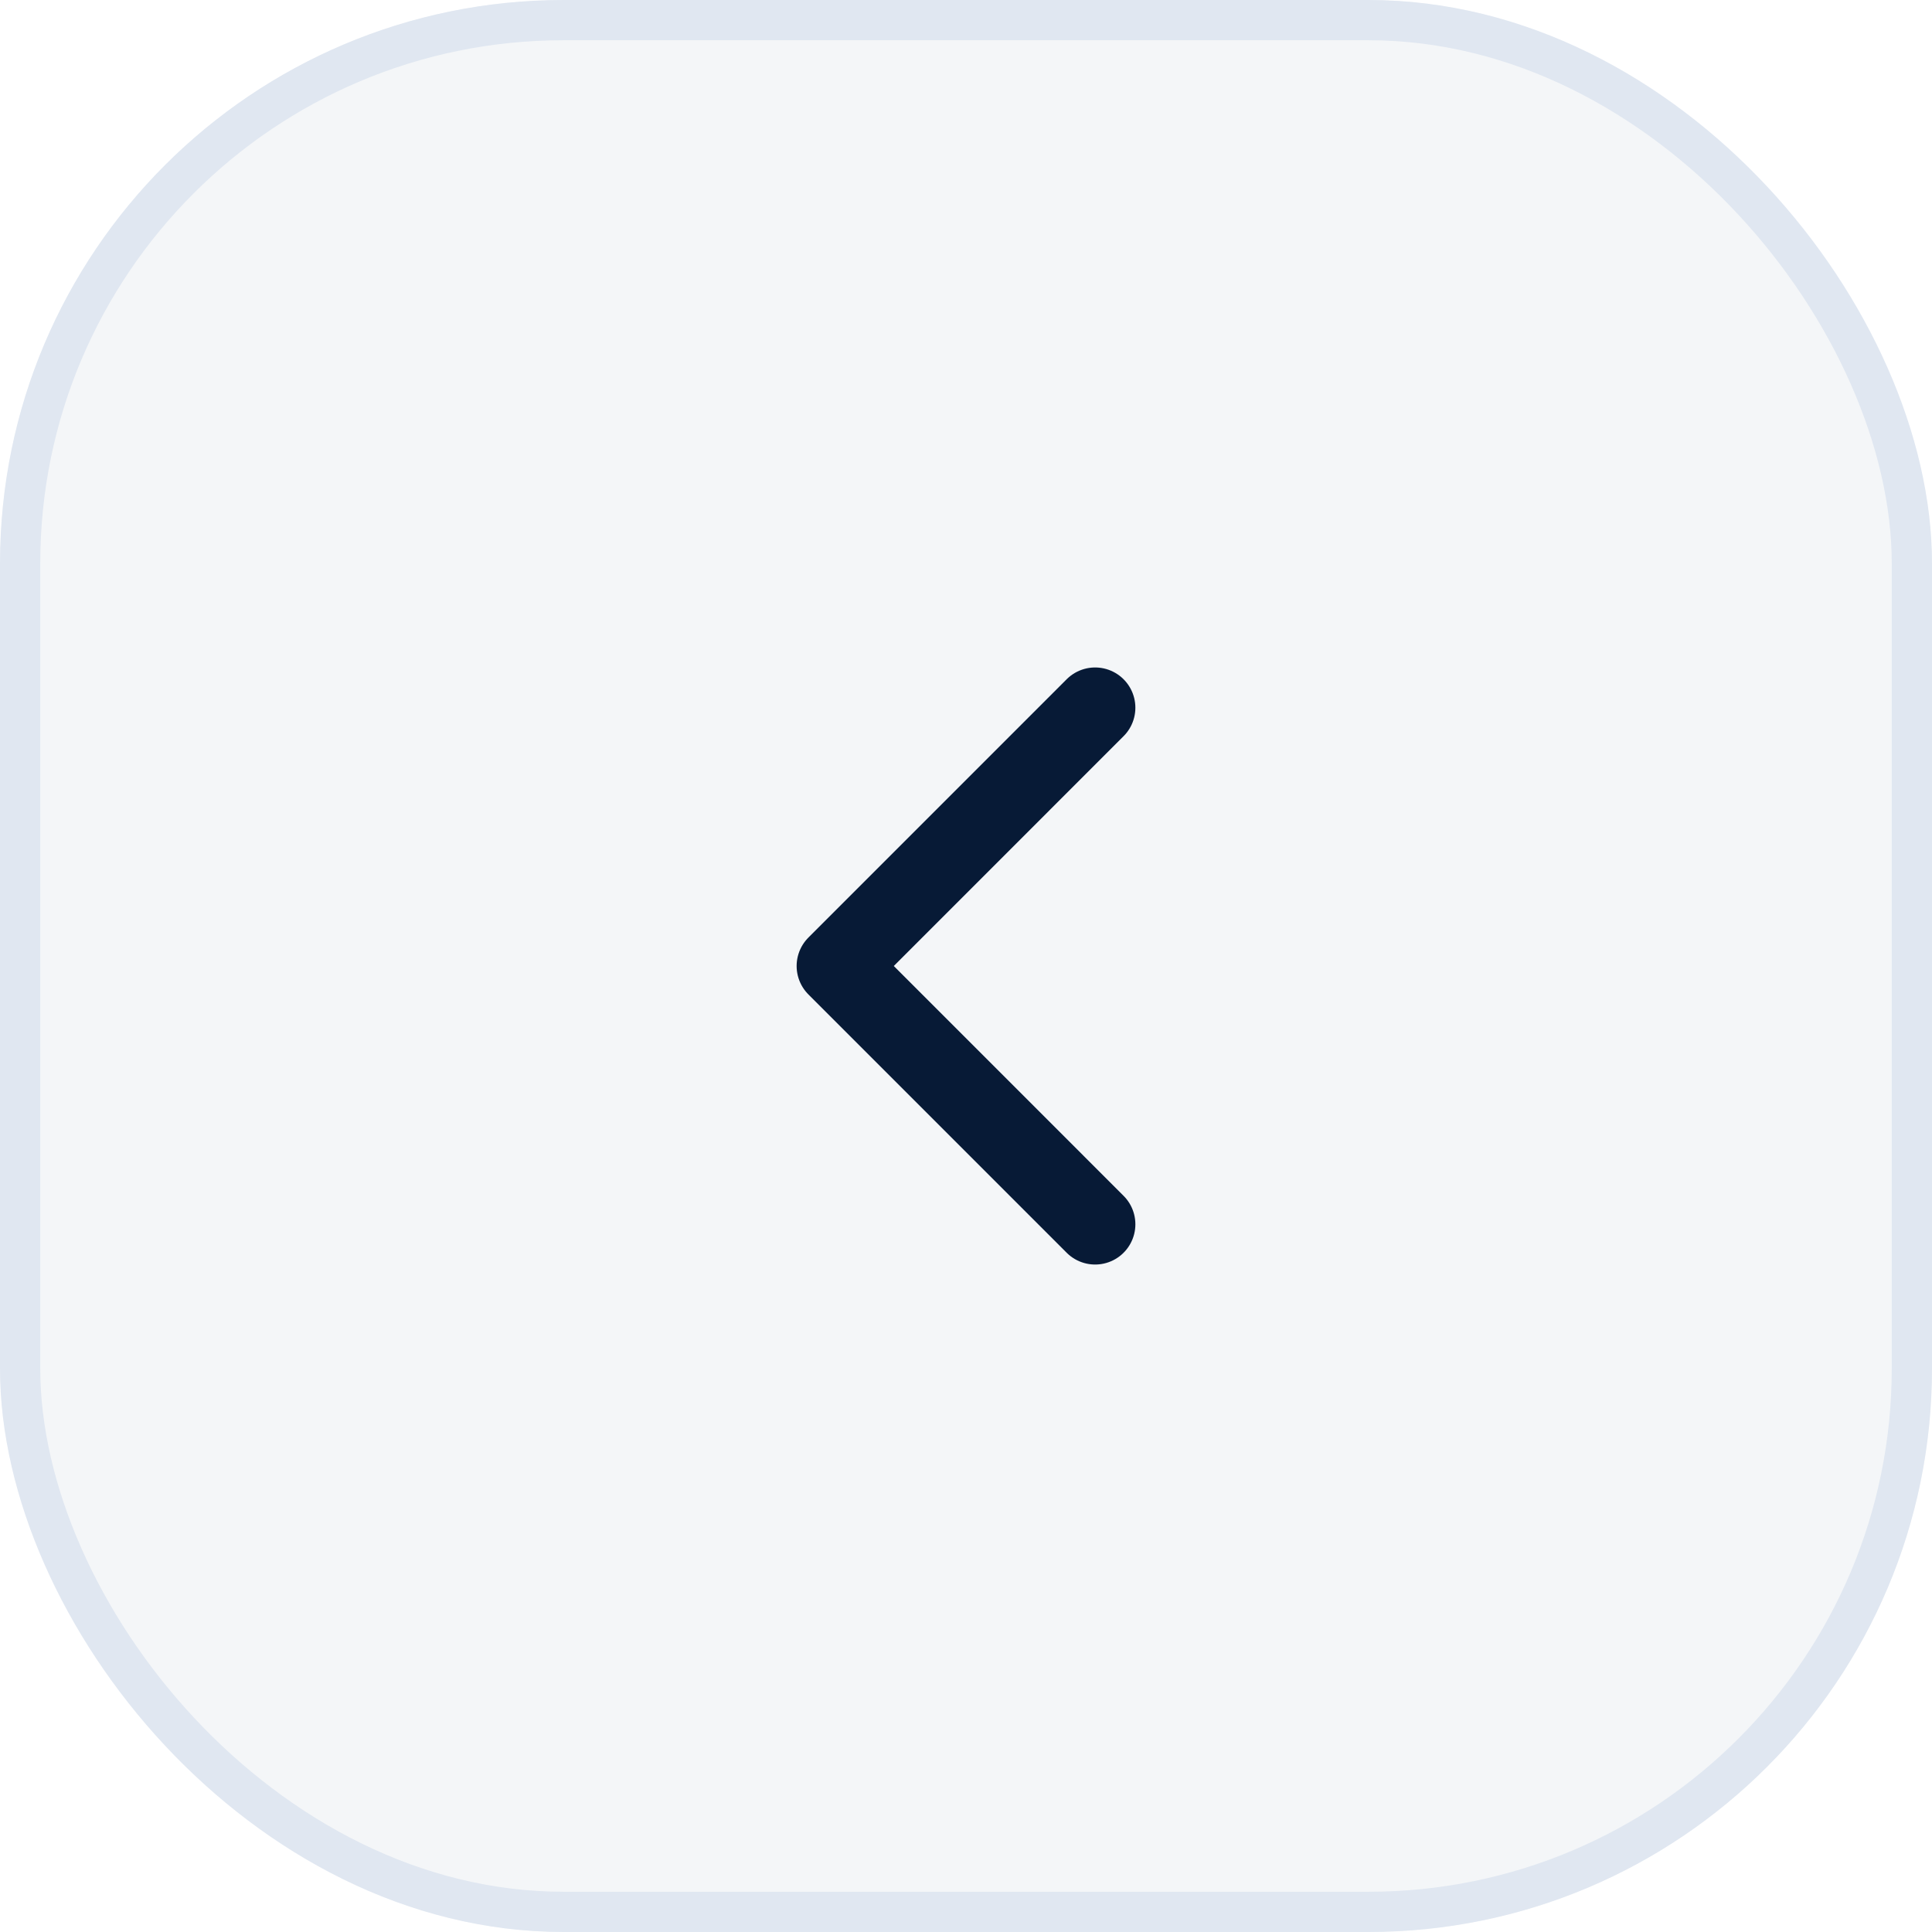
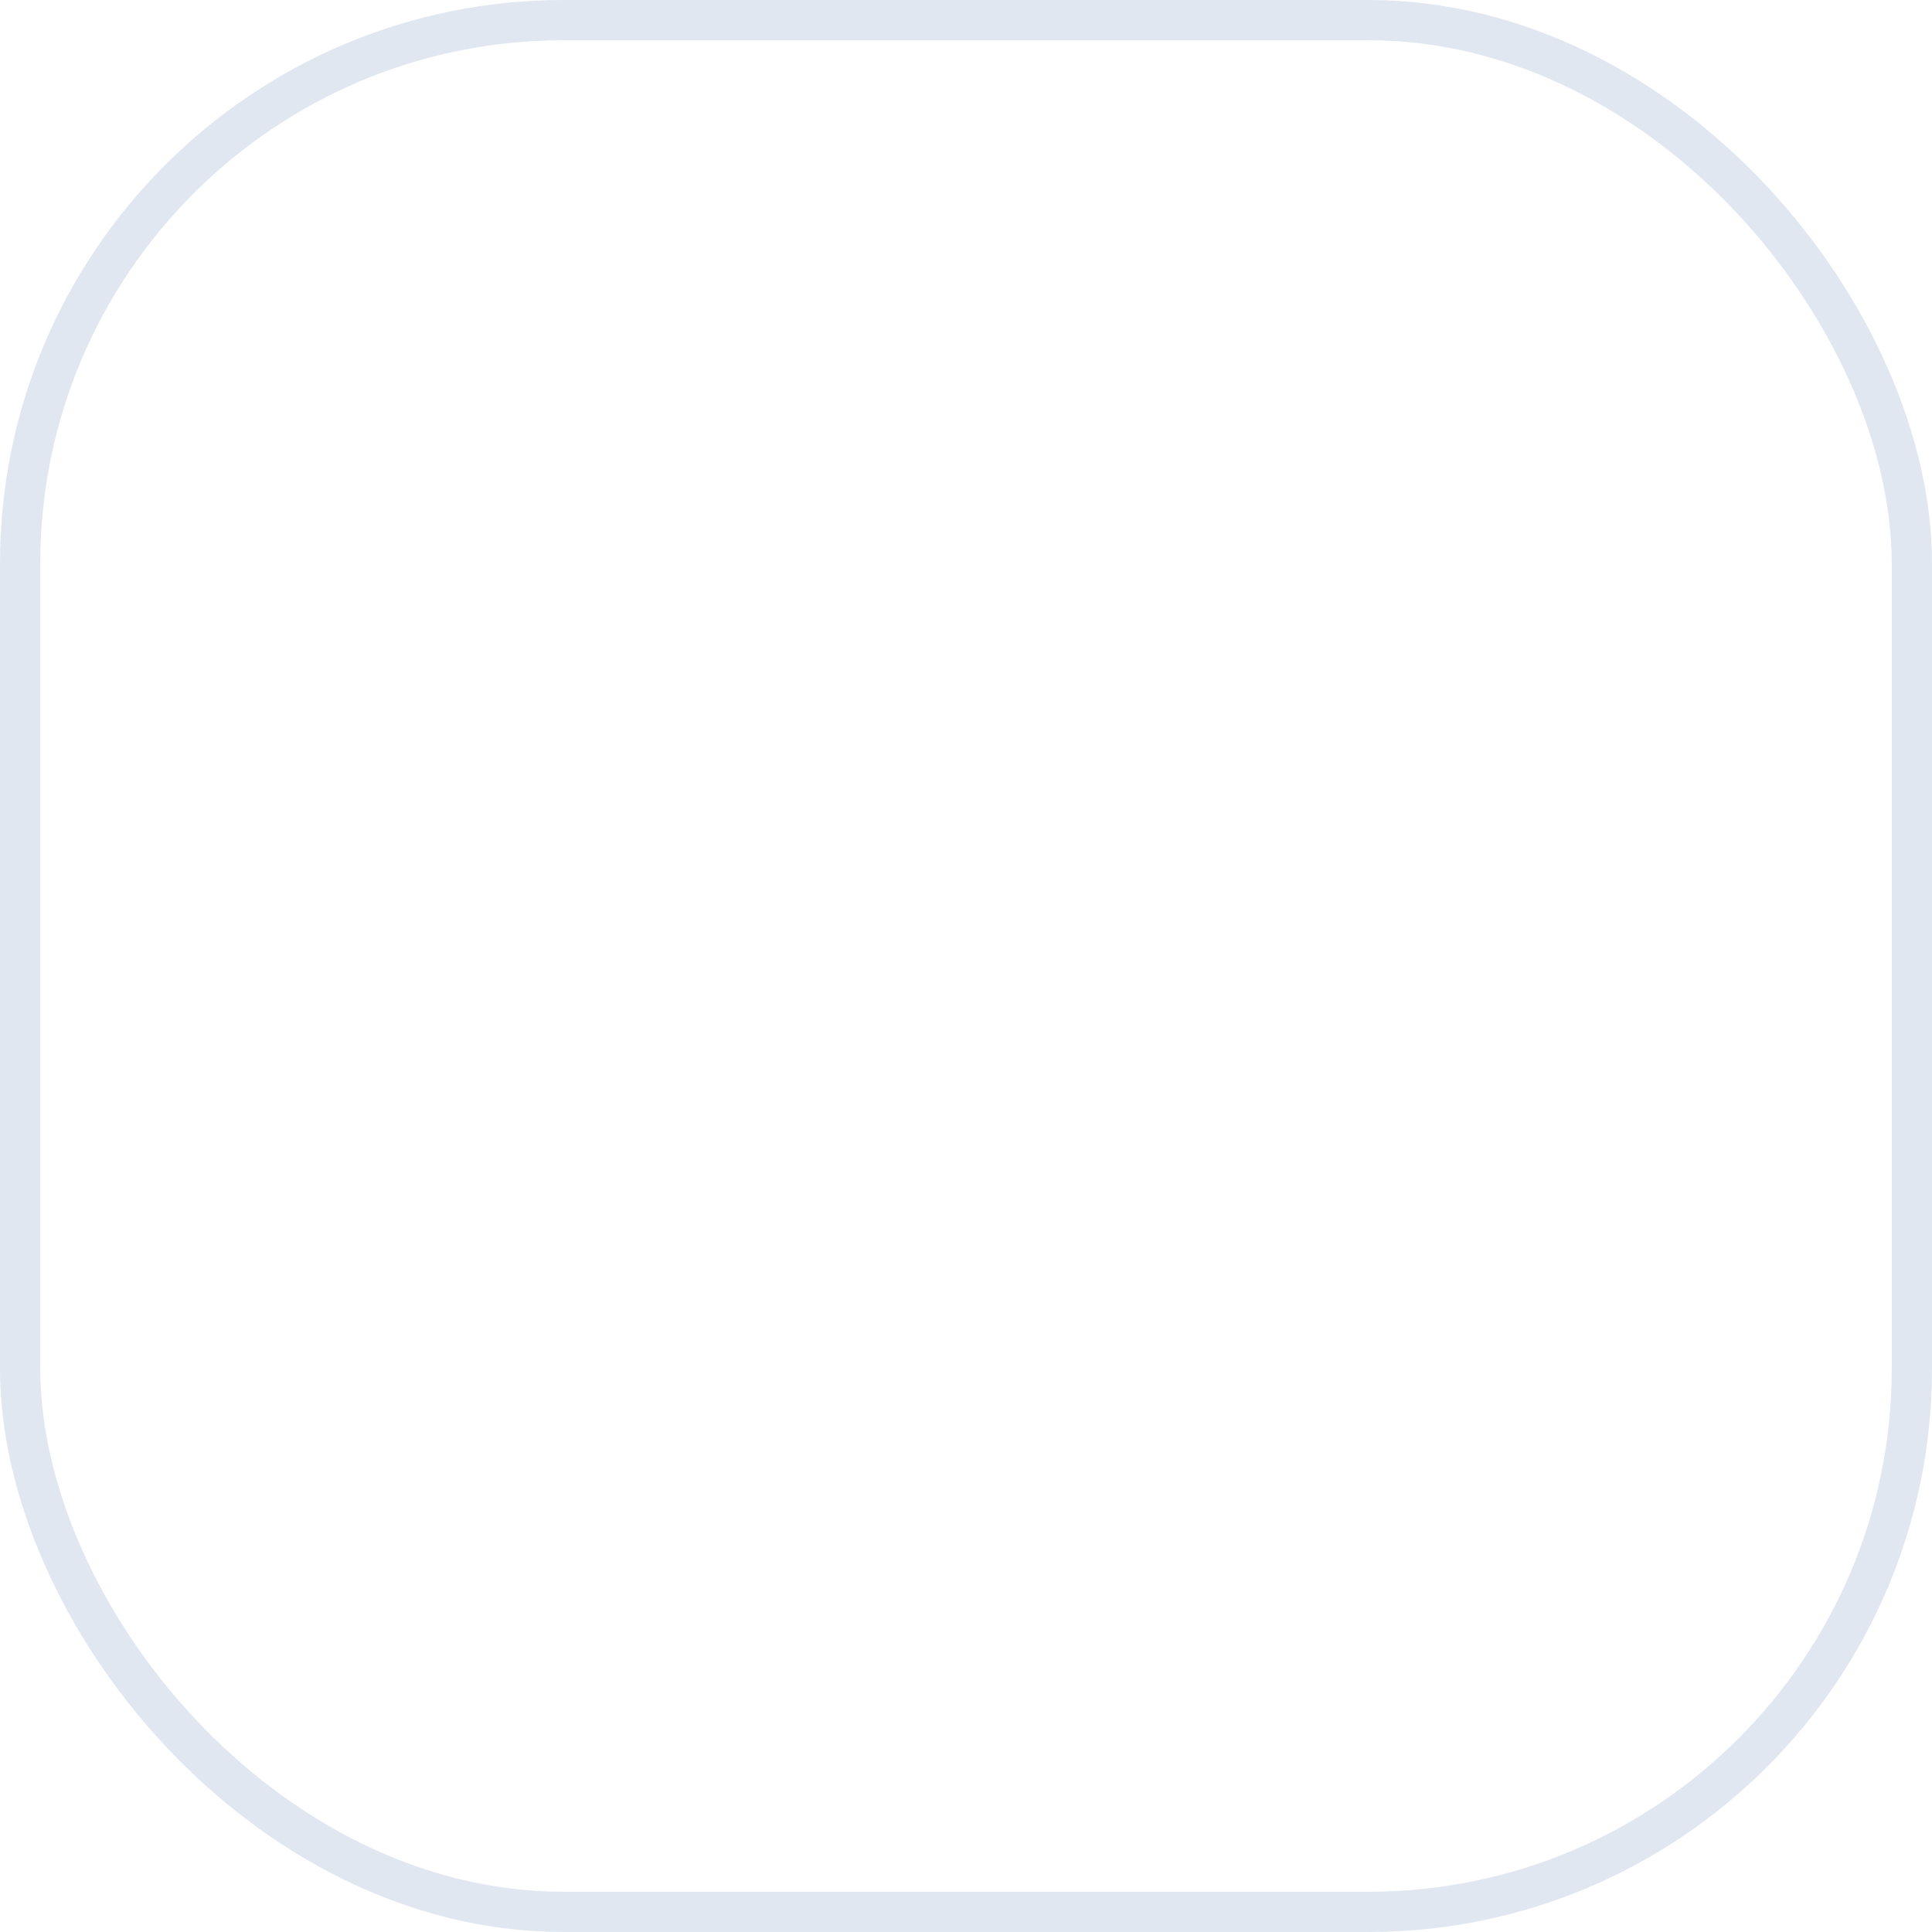
<svg xmlns="http://www.w3.org/2000/svg" width="48" height="48" fill="none">
  <g clip-path="url(#a)">
    <g filter="url(#b)" opacity=".4">
      <path fill="#C7D0DD" fill-opacity=".5" d="M0 0h48v48H0z" />
    </g>
    <path stroke="#071A36" stroke-linecap="round" stroke-linejoin="round" stroke-width="2" d="M27.208 17.583 20.792 24l6.416 6.417" />
  </g>
  <rect width="47" height="47" x=".5" y=".5" stroke="#E0E7F1" rx="13.5" />
  <defs>
    <clipPath id="a">
-       <rect width="48" height="48" fill="#fff" rx="14" />
-     </clipPath>
+       </clipPath>
    <filter id="b" width="268" height="268" x="-110" y="-110" color-interpolation-filters="sRGB" filterUnits="userSpaceOnUse">
      <feFlood flood-opacity="0" result="BackgroundImageFix" />
      <feGaussianBlur in="BackgroundImageFix" stdDeviation="55" />
      <feComposite in2="SourceAlpha" operator="in" result="effect1_backgroundBlur_43_515" />
      <feBlend in="SourceGraphic" in2="effect1_backgroundBlur_43_515" result="shape" />
    </filter>
  </defs>
</svg>